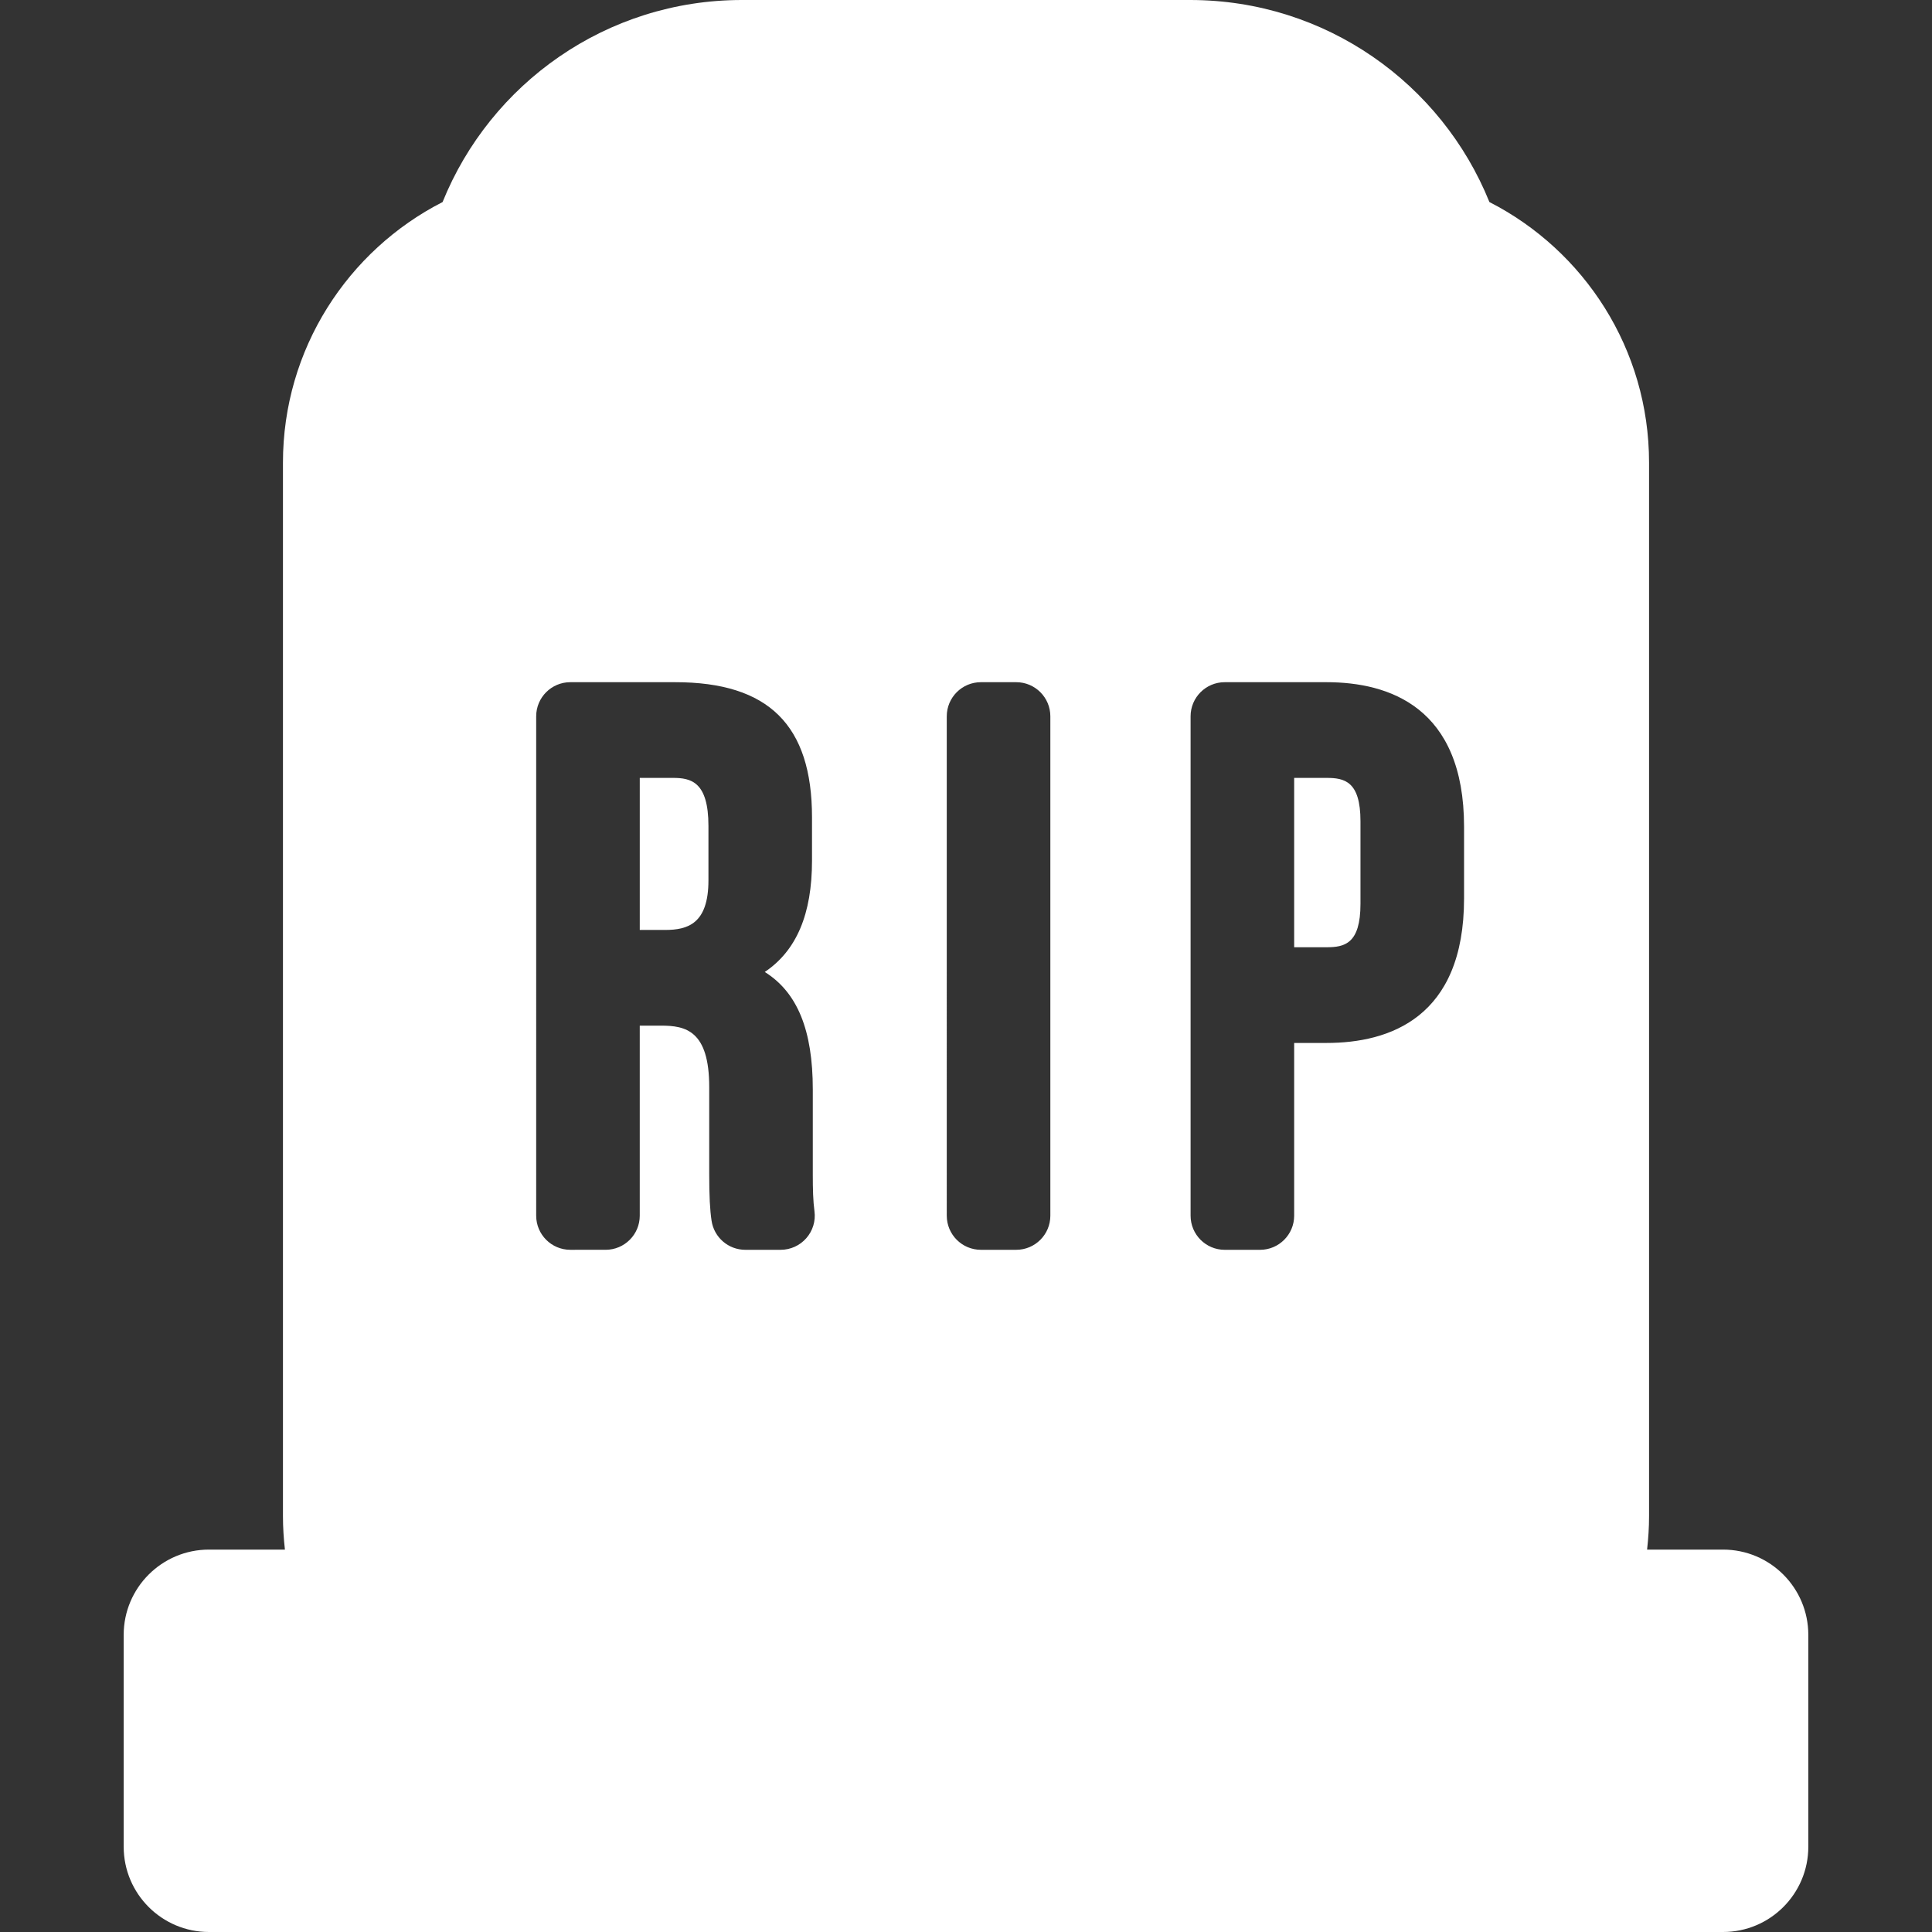
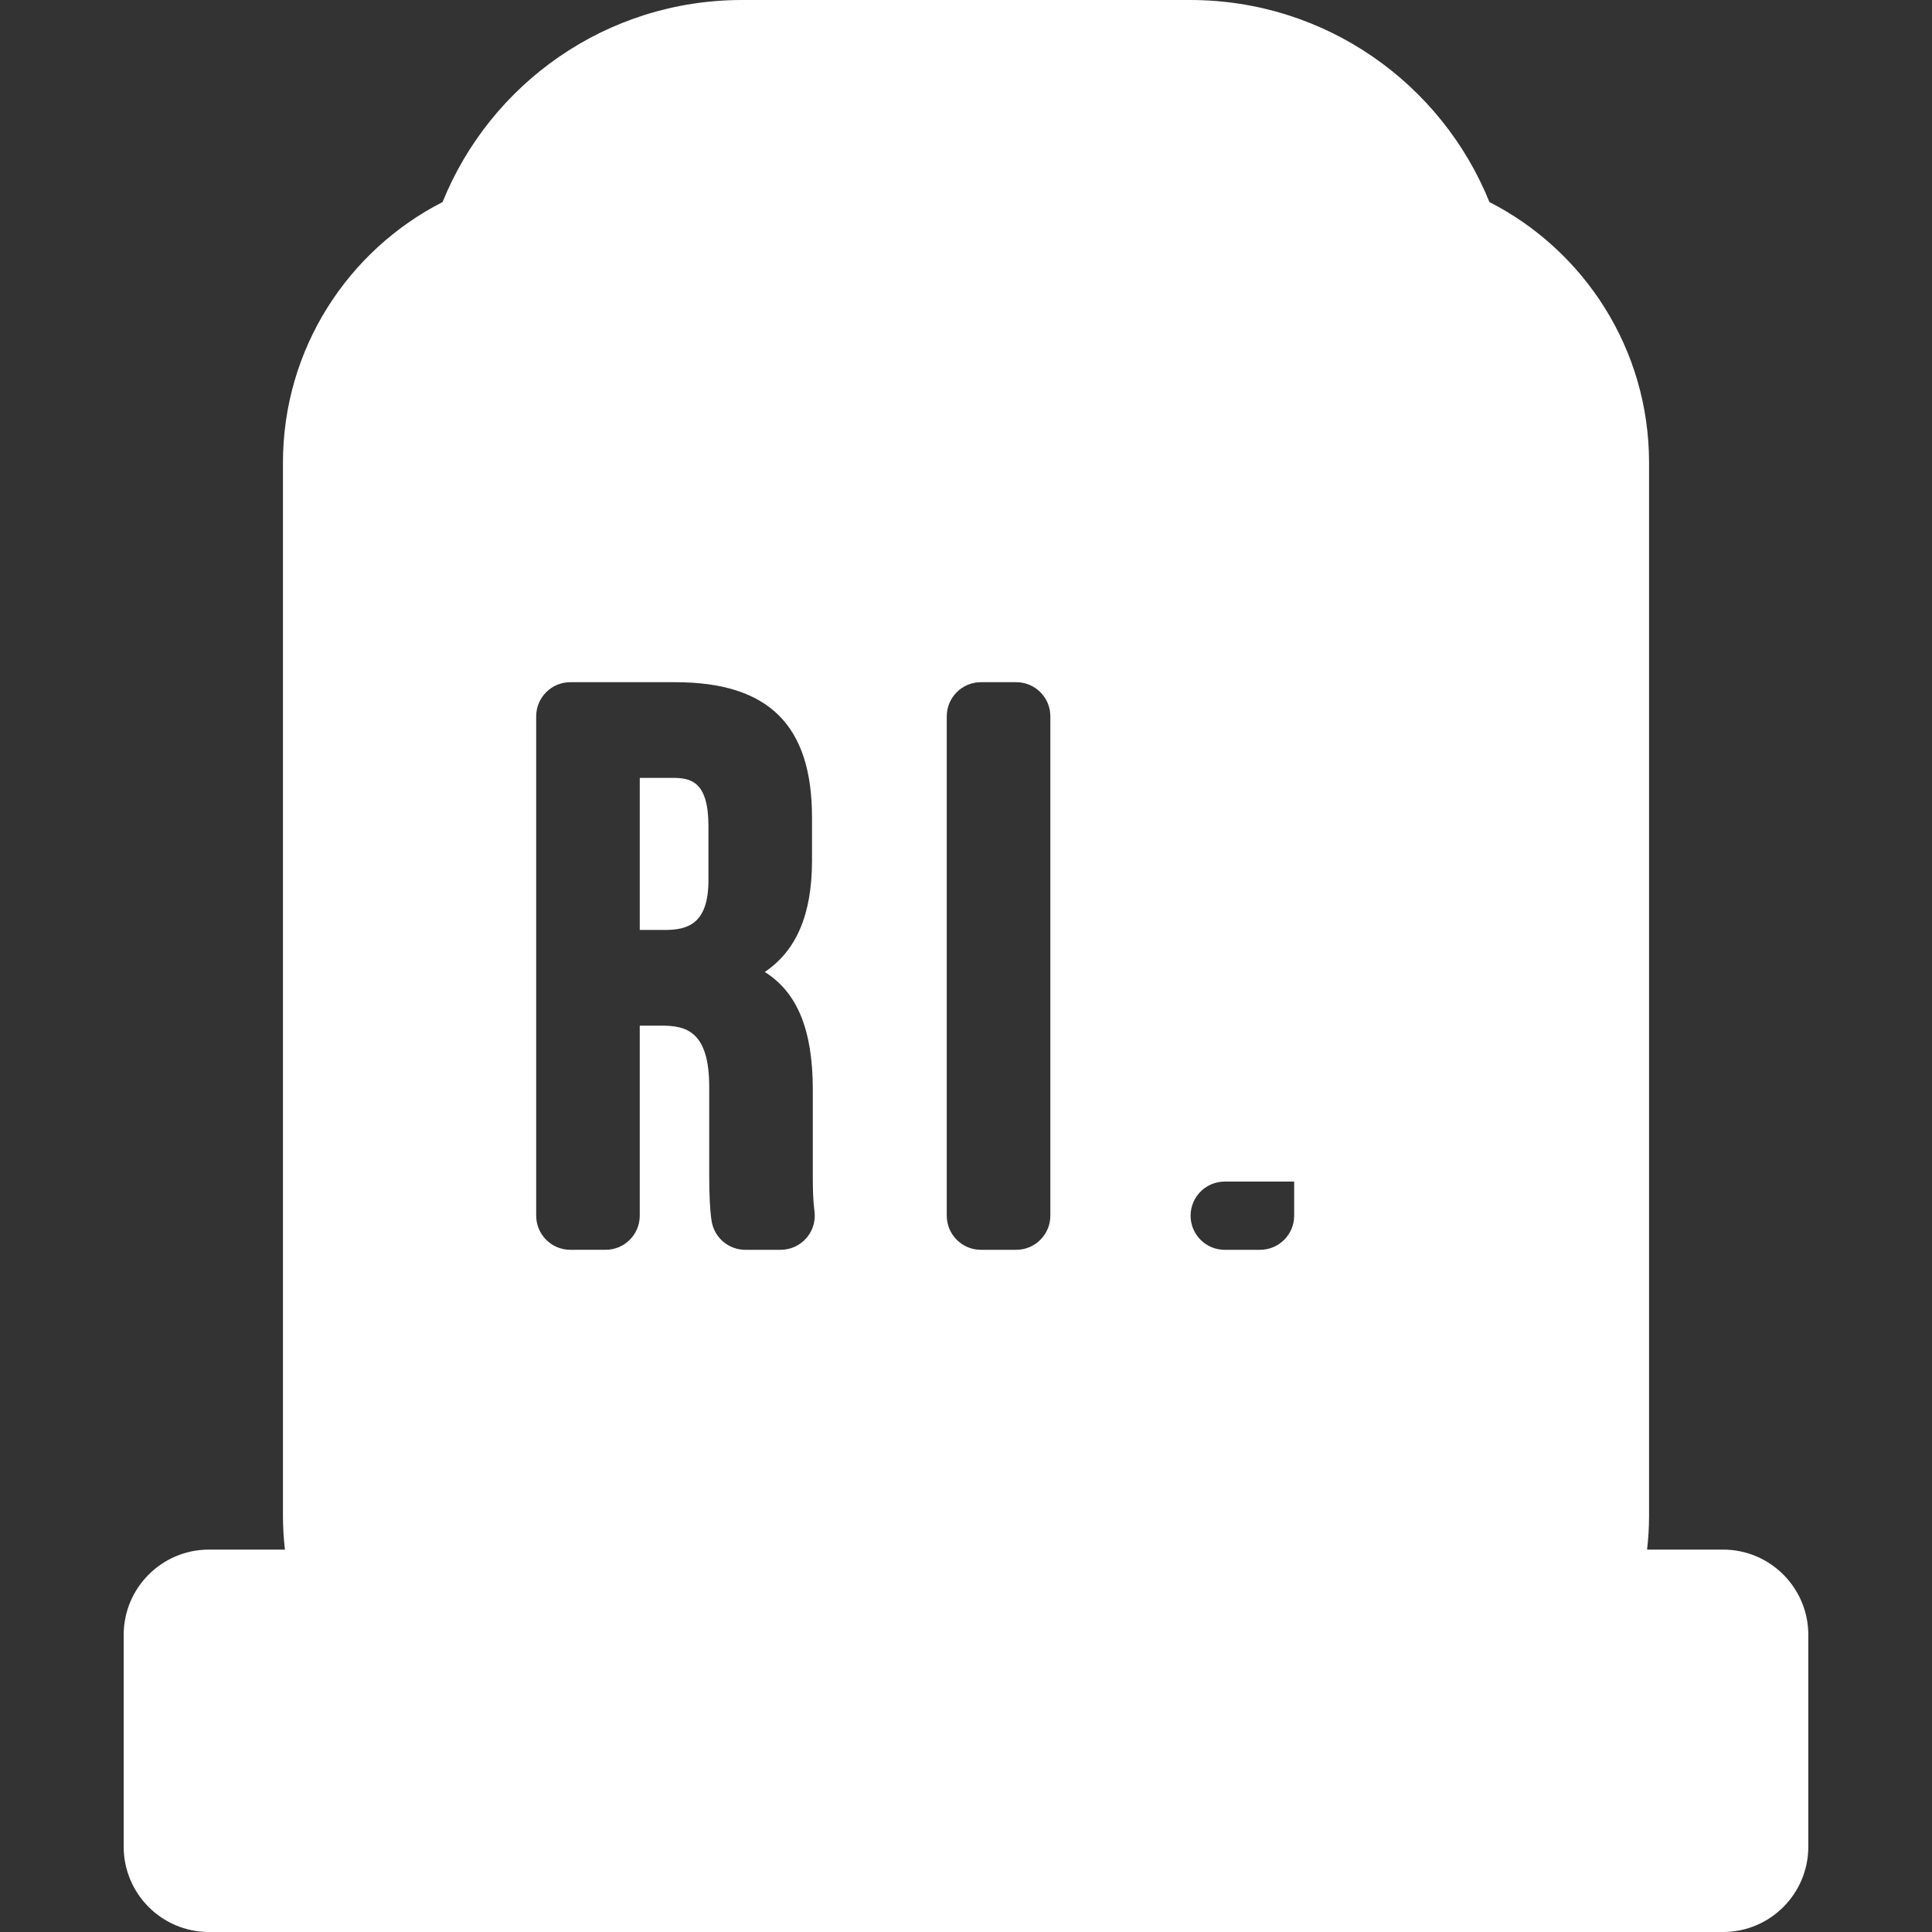
<svg xmlns="http://www.w3.org/2000/svg" version="1.1" id="Capa_1" x="0px" y="0px" width="512px" height="512px" viewBox="0 0 226.5 226.501" style="enable-background:new 0 0 226.5 226.501;" xml:space="preserve">
  <rect x="0" y="0" width="226.5" height="226.501" fill="#333333" stroke="none" />
  <g>
    <g>
      <path d="M78.892,91.198h-3.888v17.826h2.965c2.642,0,5.086-0.706,5.086-5.824v-6.363C83.055,91.634,80.998,91.198,78.892,91.198z" fill="#FFFFFF" />
-       <path d="M155.518,91.198h-3.795v19.854h3.795c2.098,0,3.979-0.389,3.979-5.086v-9.682    C159.498,91.587,157.614,91.198,155.518,91.198z" fill="#FFFFFF" />
-       <path d="M202,181.669h-8.902c0.147-1.293,0.231-2.604,0.231-3.937V54.243c0-13.332-7.608-24.877-18.716-30.557    C169.006,9.801,155.411,0,139.518,0H86.984C71.09,0,57.495,9.801,51.887,23.686c-11.106,5.68-18.715,17.225-18.715,30.557v123.489    c0,1.332,0.084,2.644,0.231,3.937H24.5c-5.522,0-10,4.478-10,10v24.832c0,5.522,4.478,10,10,10H202c5.523,0,10-4.478,10-10    v-24.832C212,186.146,207.524,181.669,202,181.669z M94.528,145.16c-0.76,0.867-1.856,1.363-3.009,1.363h-4.142    c-1.976,0-3.655-1.441-3.954-3.396c-0.194-1.272-0.277-2.927-0.277-5.534v-10.145c0-6.648-2.786-7.205-5.64-7.205h-2.504v22.279    c0,2.209-1.791,4-4,4H66.86c-2.209,0-4-1.791-4-4V83.978c0-2.209,1.791-4,4-4h12.307c10.937,0,16.03,5.035,16.03,15.846v5.072    c0,6.264-1.815,10.556-5.538,13.054c3.831,2.397,5.63,6.835,5.63,13.778v9.959c0,1.75,0.033,3.082,0.196,4.312    C95.638,143.143,95.288,144.294,94.528,145.16z M123.139,142.523c0,2.209-1.791,4-4,4h-4.144c-2.209,0-4-1.791-4-4V83.978    c0-2.209,1.791-4,4-4h4.144c2.209,0,4,1.791,4,4V142.523z M171.641,105.321c0,14.011-8.769,16.951-16.123,16.951h-3.795v20.252    c0,2.209-1.791,4-4,4h-4.143c-2.209,0-4-1.791-4-4V83.978c0-2.209,1.791-4,4-4h11.938c7.354,0,16.123,2.941,16.123,16.953V105.321    z" fill="#FFFFFF" />
+       <path d="M202,181.669h-8.902c0.147-1.293,0.231-2.604,0.231-3.937V54.243c0-13.332-7.608-24.877-18.716-30.557    C169.006,9.801,155.411,0,139.518,0H86.984C71.09,0,57.495,9.801,51.887,23.686c-11.106,5.68-18.715,17.225-18.715,30.557v123.489    c0,1.332,0.084,2.644,0.231,3.937H24.5c-5.522,0-10,4.478-10,10v24.832c0,5.522,4.478,10,10,10H202c5.523,0,10-4.478,10-10    v-24.832C212,186.146,207.524,181.669,202,181.669z M94.528,145.16c-0.76,0.867-1.856,1.363-3.009,1.363h-4.142    c-1.976,0-3.655-1.441-3.954-3.396c-0.194-1.272-0.277-2.927-0.277-5.534v-10.145c0-6.648-2.786-7.205-5.64-7.205h-2.504v22.279    c0,2.209-1.791,4-4,4H66.86c-2.209,0-4-1.791-4-4V83.978c0-2.209,1.791-4,4-4h12.307c10.937,0,16.03,5.035,16.03,15.846v5.072    c0,6.264-1.815,10.556-5.538,13.054c3.831,2.397,5.63,6.835,5.63,13.778v9.959c0,1.75,0.033,3.082,0.196,4.312    C95.638,143.143,95.288,144.294,94.528,145.16z M123.139,142.523c0,2.209-1.791,4-4,4h-4.144c-2.209,0-4-1.791-4-4V83.978    c0-2.209,1.791-4,4-4h4.144c2.209,0,4,1.791,4,4V142.523z M171.641,105.321c0,14.011-8.769,16.951-16.123,16.951h-3.795v20.252    c0,2.209-1.791,4-4,4h-4.143c-2.209,0-4-1.791-4-4c0-2.209,1.791-4,4-4h11.938c7.354,0,16.123,2.941,16.123,16.953V105.321    z" fill="#FFFFFF" />
    </g>
  </g>
  <g>
</g>
  <g>
</g>
  <g>
</g>
  <g>
</g>
  <g>
</g>
  <g>
</g>
  <g>
</g>
  <g>
</g>
  <g>
</g>
  <g>
</g>
  <g>
</g>
  <g>
</g>
  <g>
</g>
  <g>
</g>
  <g>
</g>
</svg>